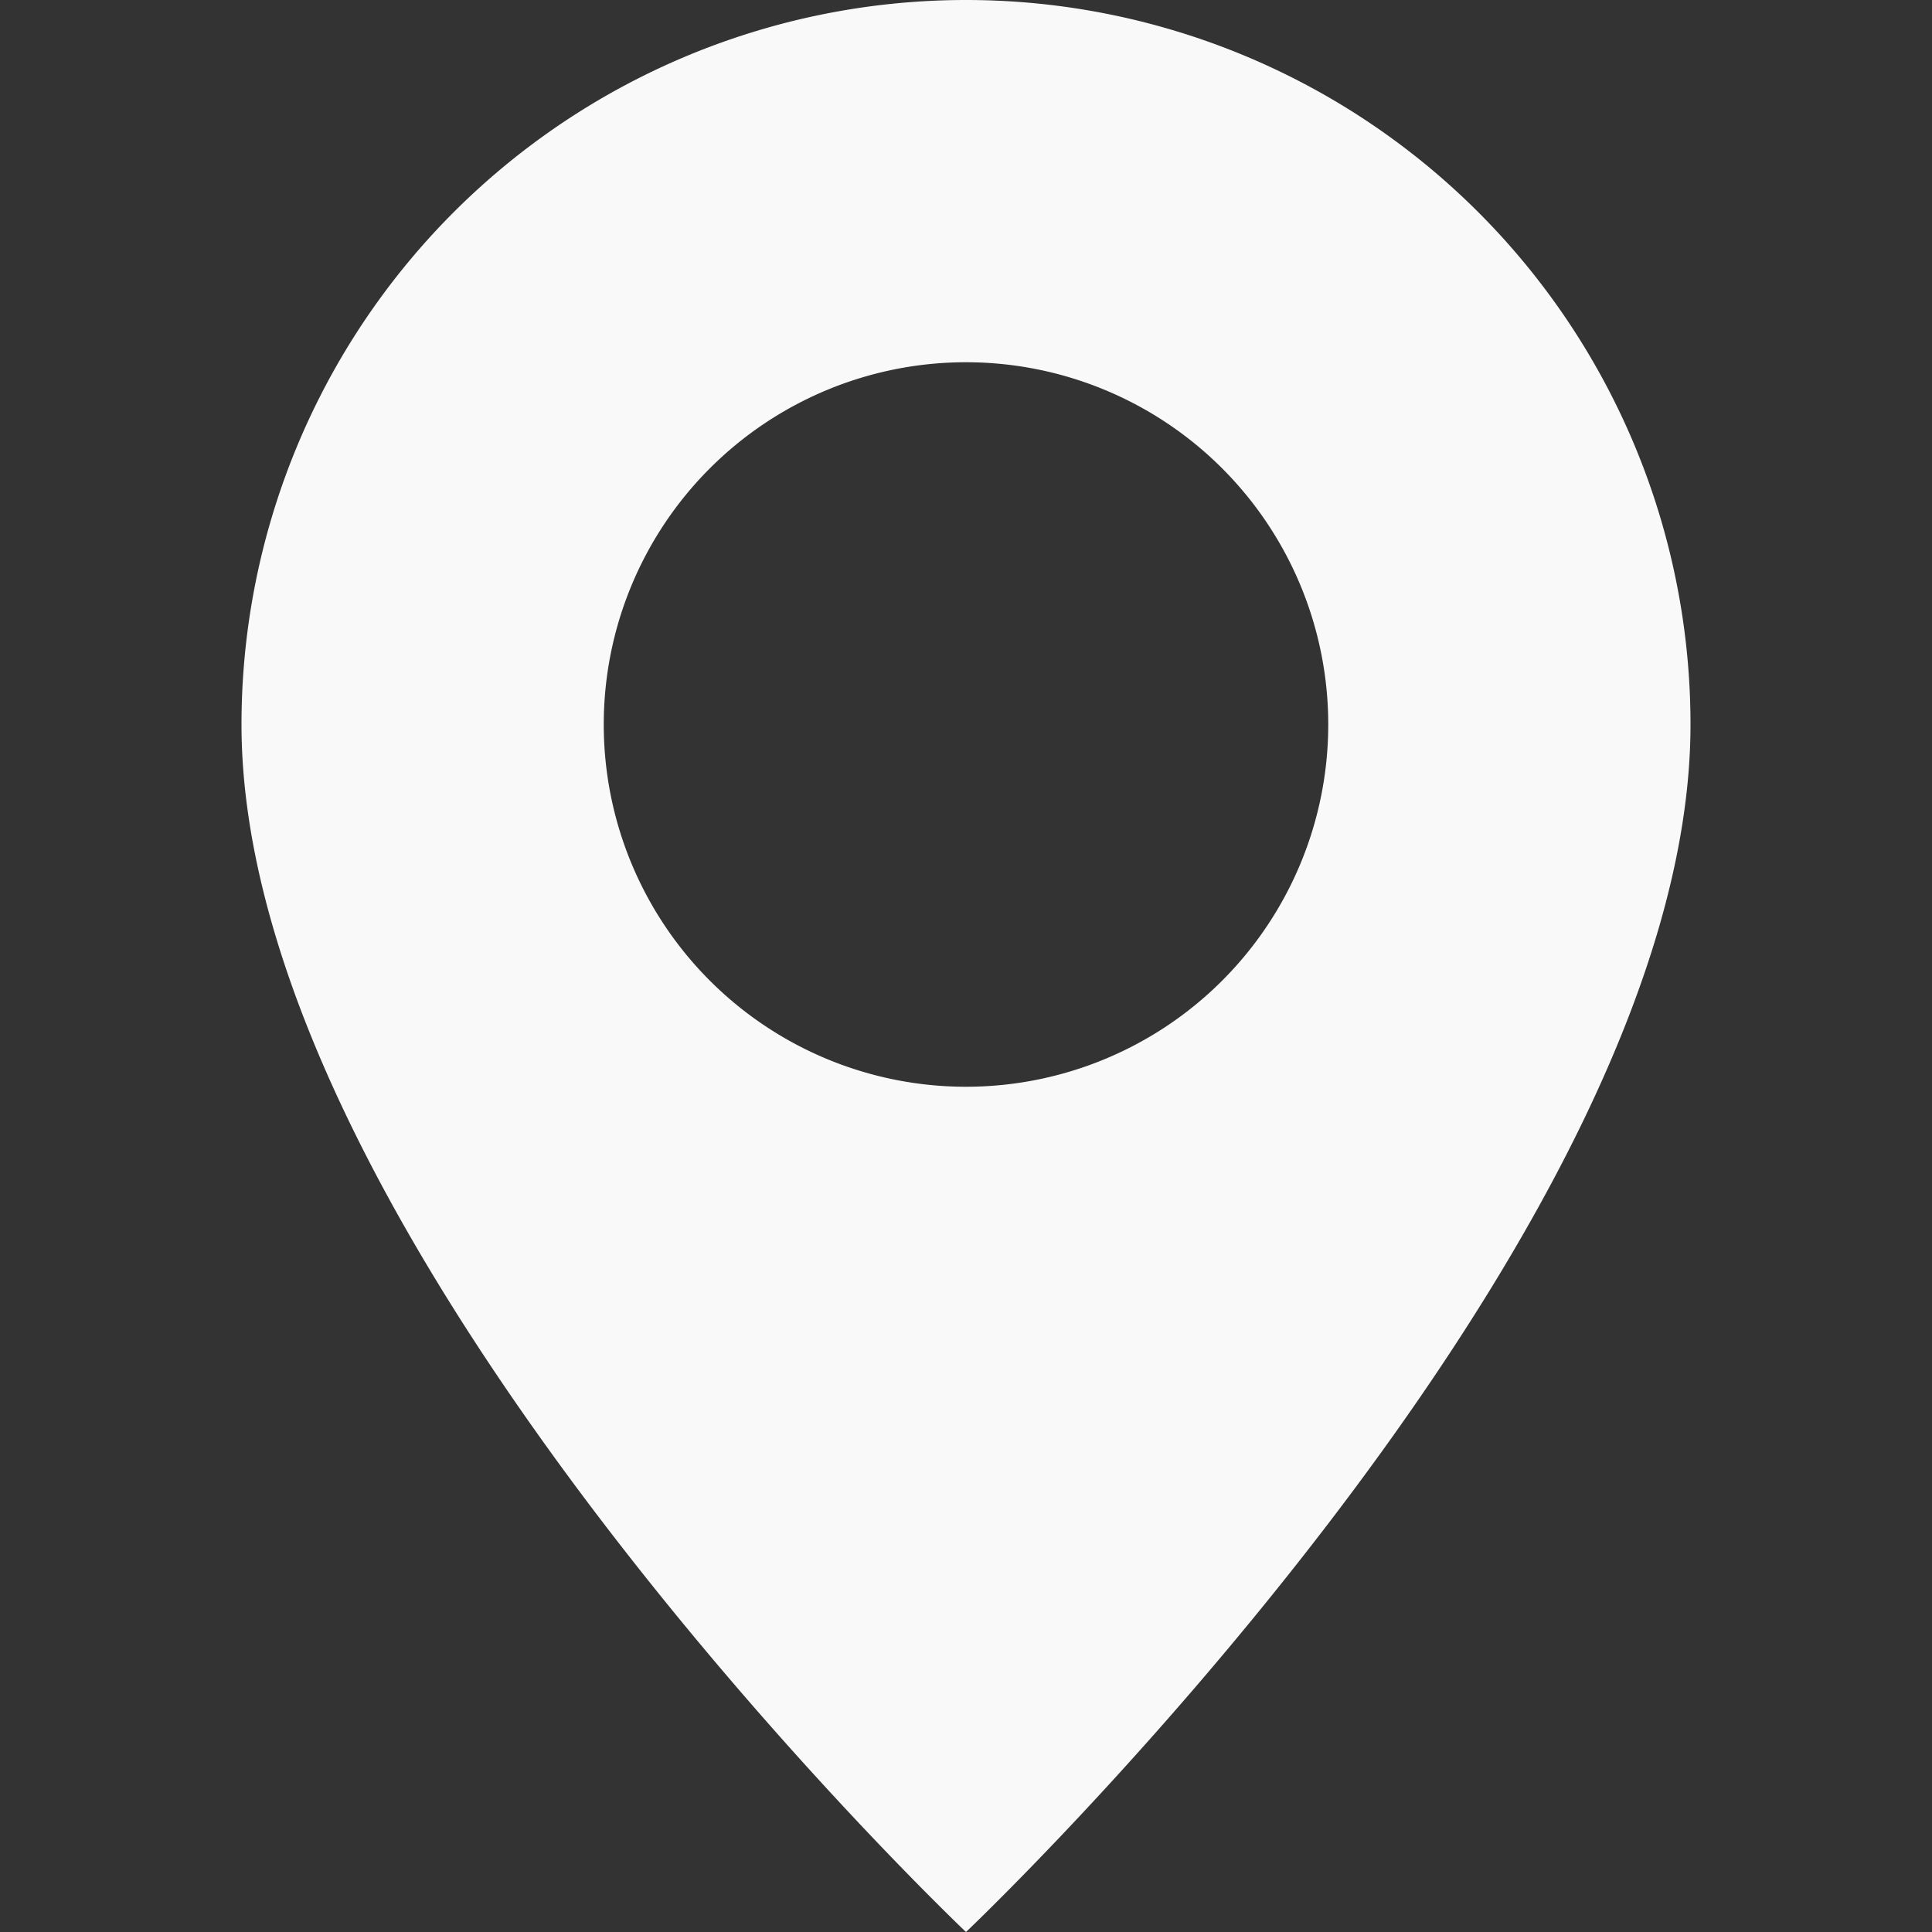
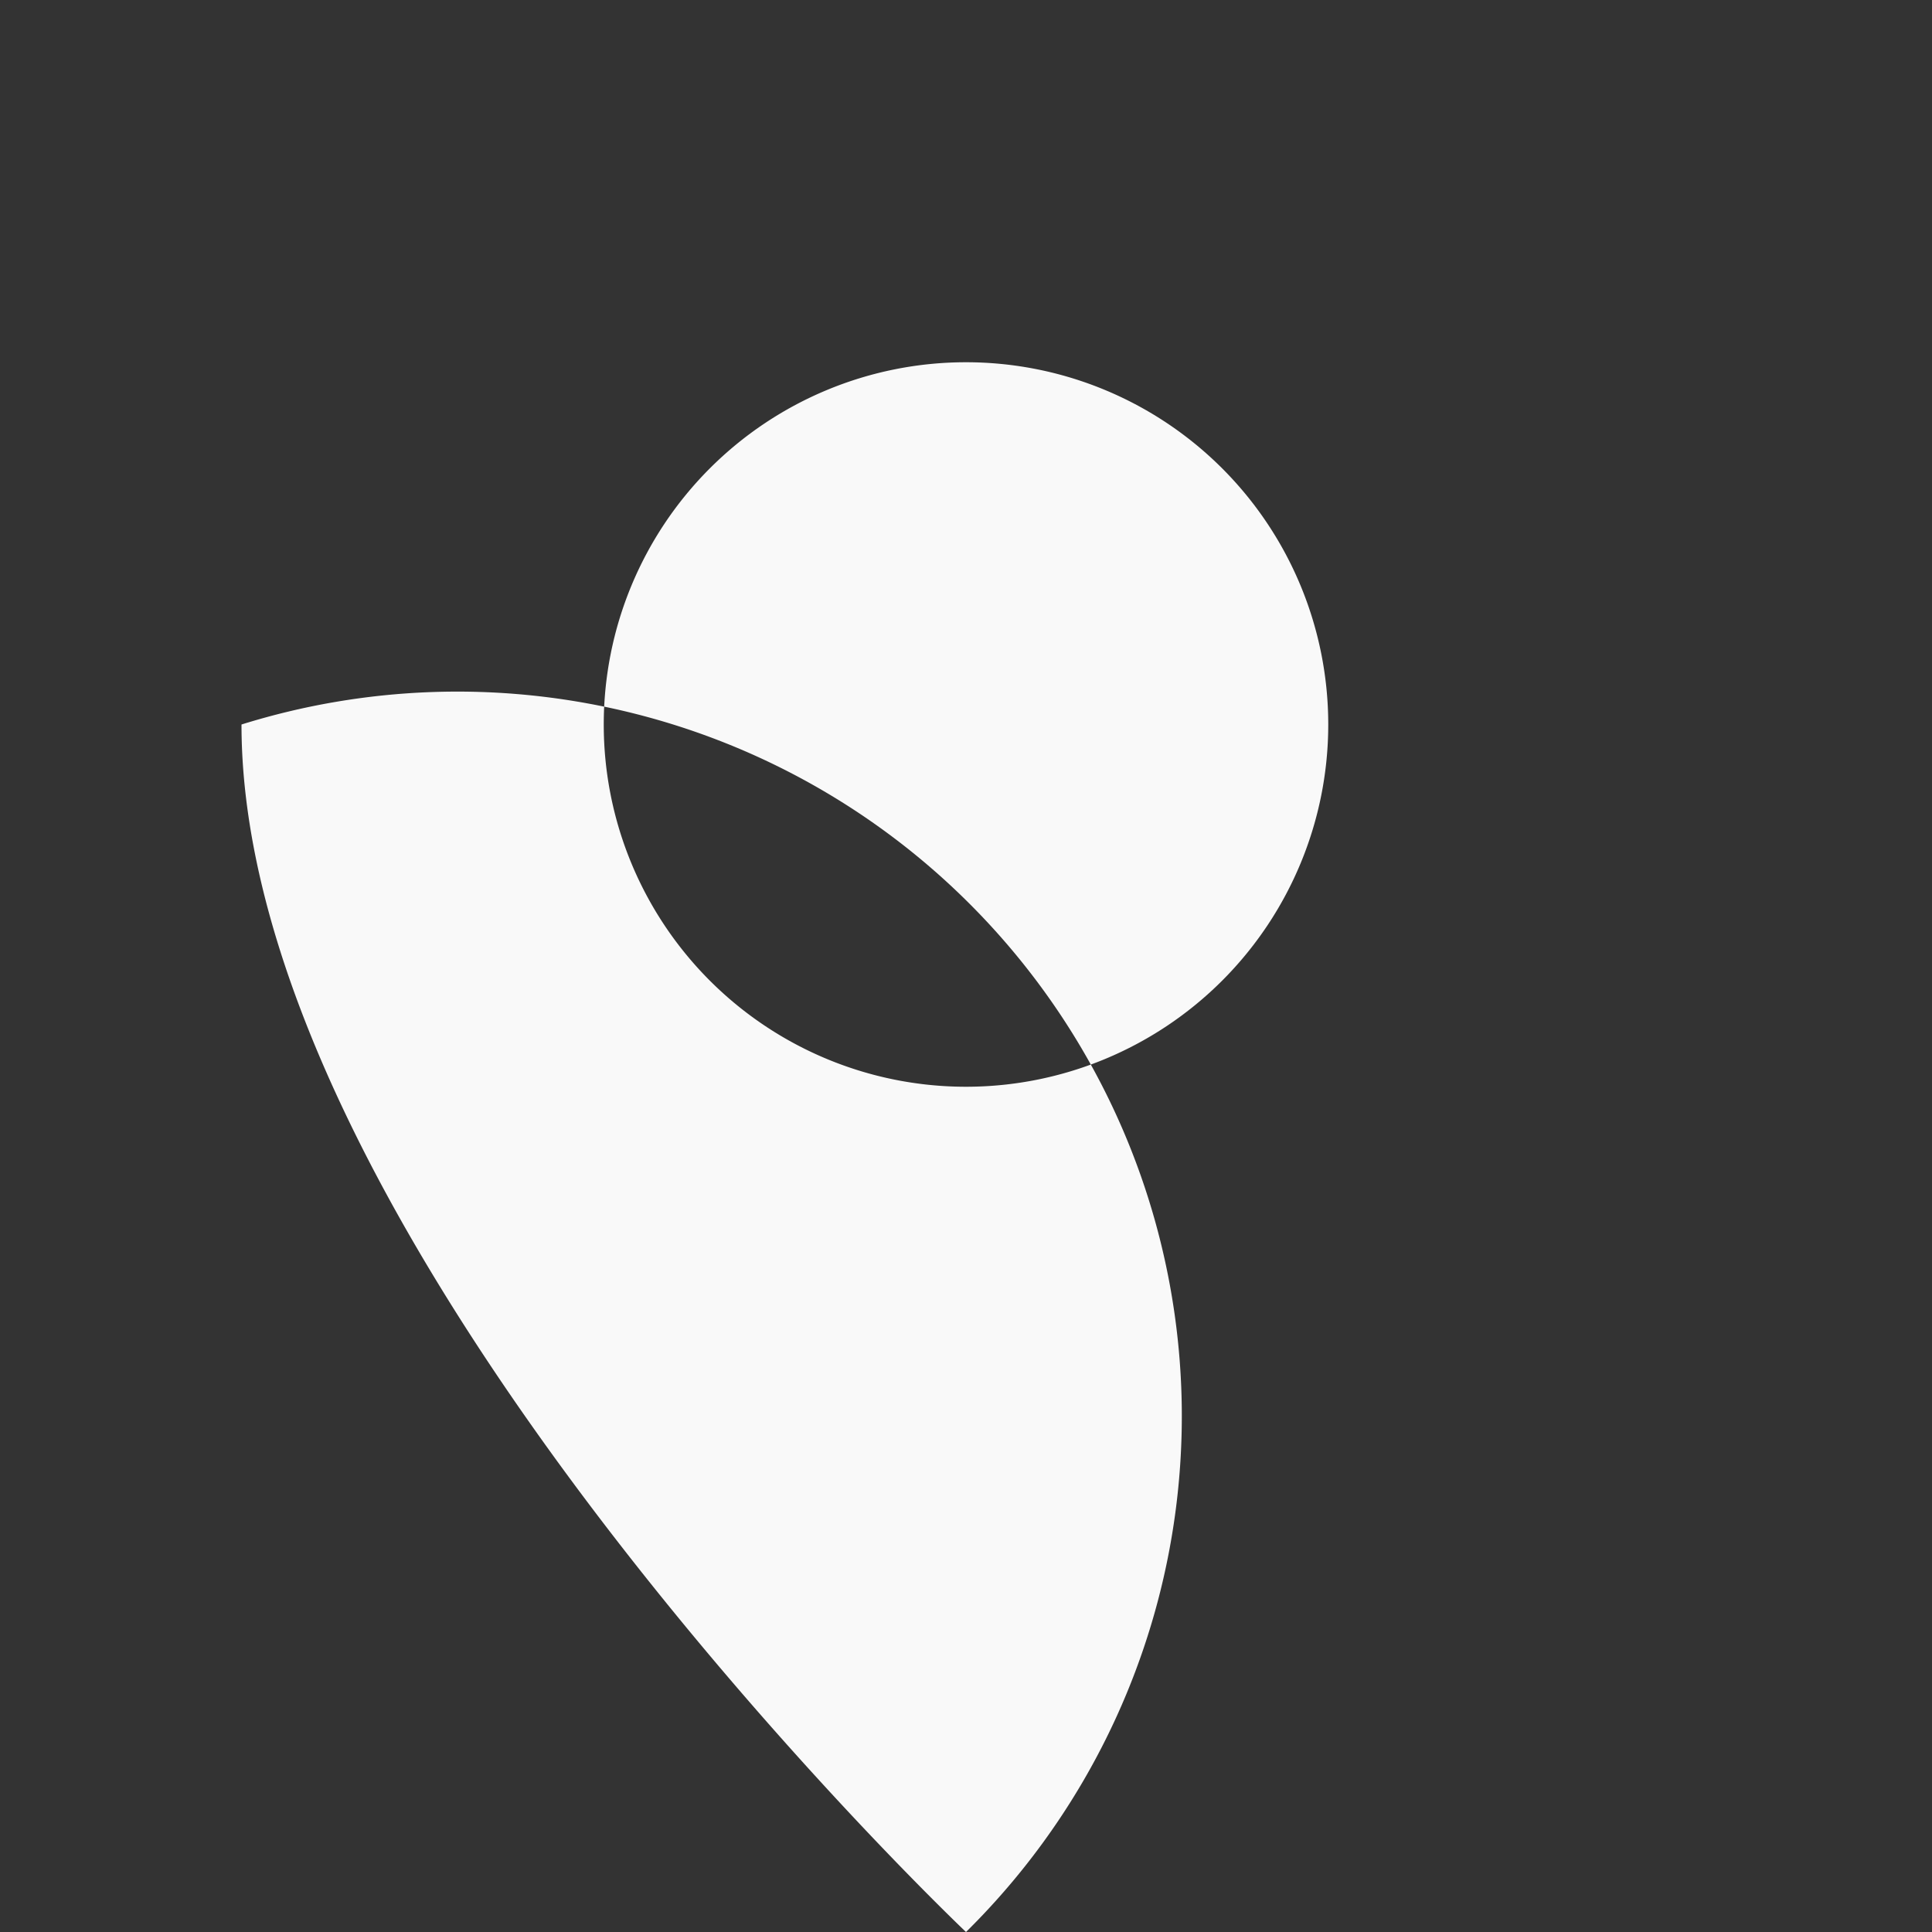
<svg xmlns="http://www.w3.org/2000/svg" width="16" height="16" fill="currentColor" class="bi bi-geo-alt-fill" viewBox="0 0 16 16" version="1.1" id="svg1">
  <rect x="0" y="0" width="16" height="16" fill="#333333" stroke="none" />
  <defs id="defs1" />
-   <path d="M8 16s6-5.686 6-10A6 6 0 0 0 2 6c0 4.314 6 10 6 10m0-7a3 3 0 1 1 0-6 3 3 0 0 1 0 6" id="path1" style="fill:#f9f9f9;fill-opacity:1" />
+   <path d="M8 16A6 6 0 0 0 2 6c0 4.314 6 10 6 10m0-7a3 3 0 1 1 0-6 3 3 0 0 1 0 6" id="path1" style="fill:#f9f9f9;fill-opacity:1" />
</svg>